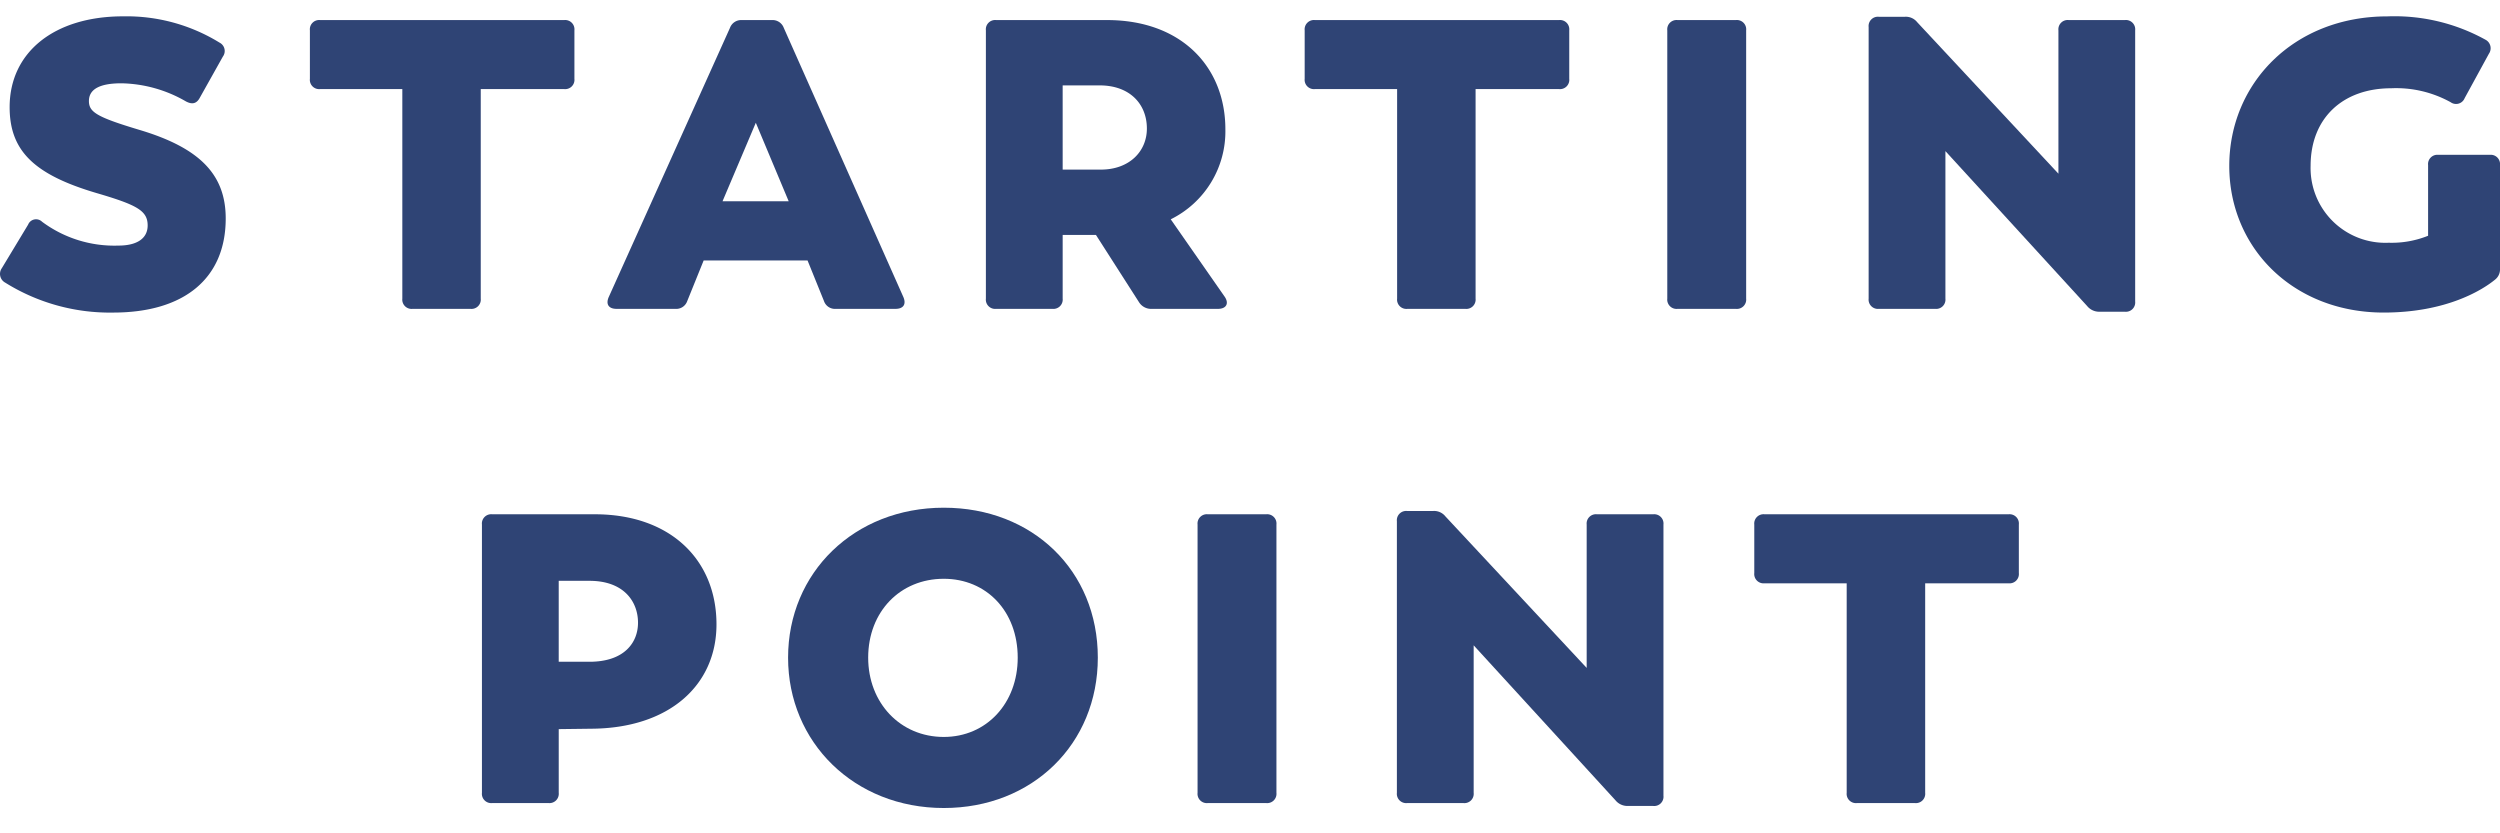
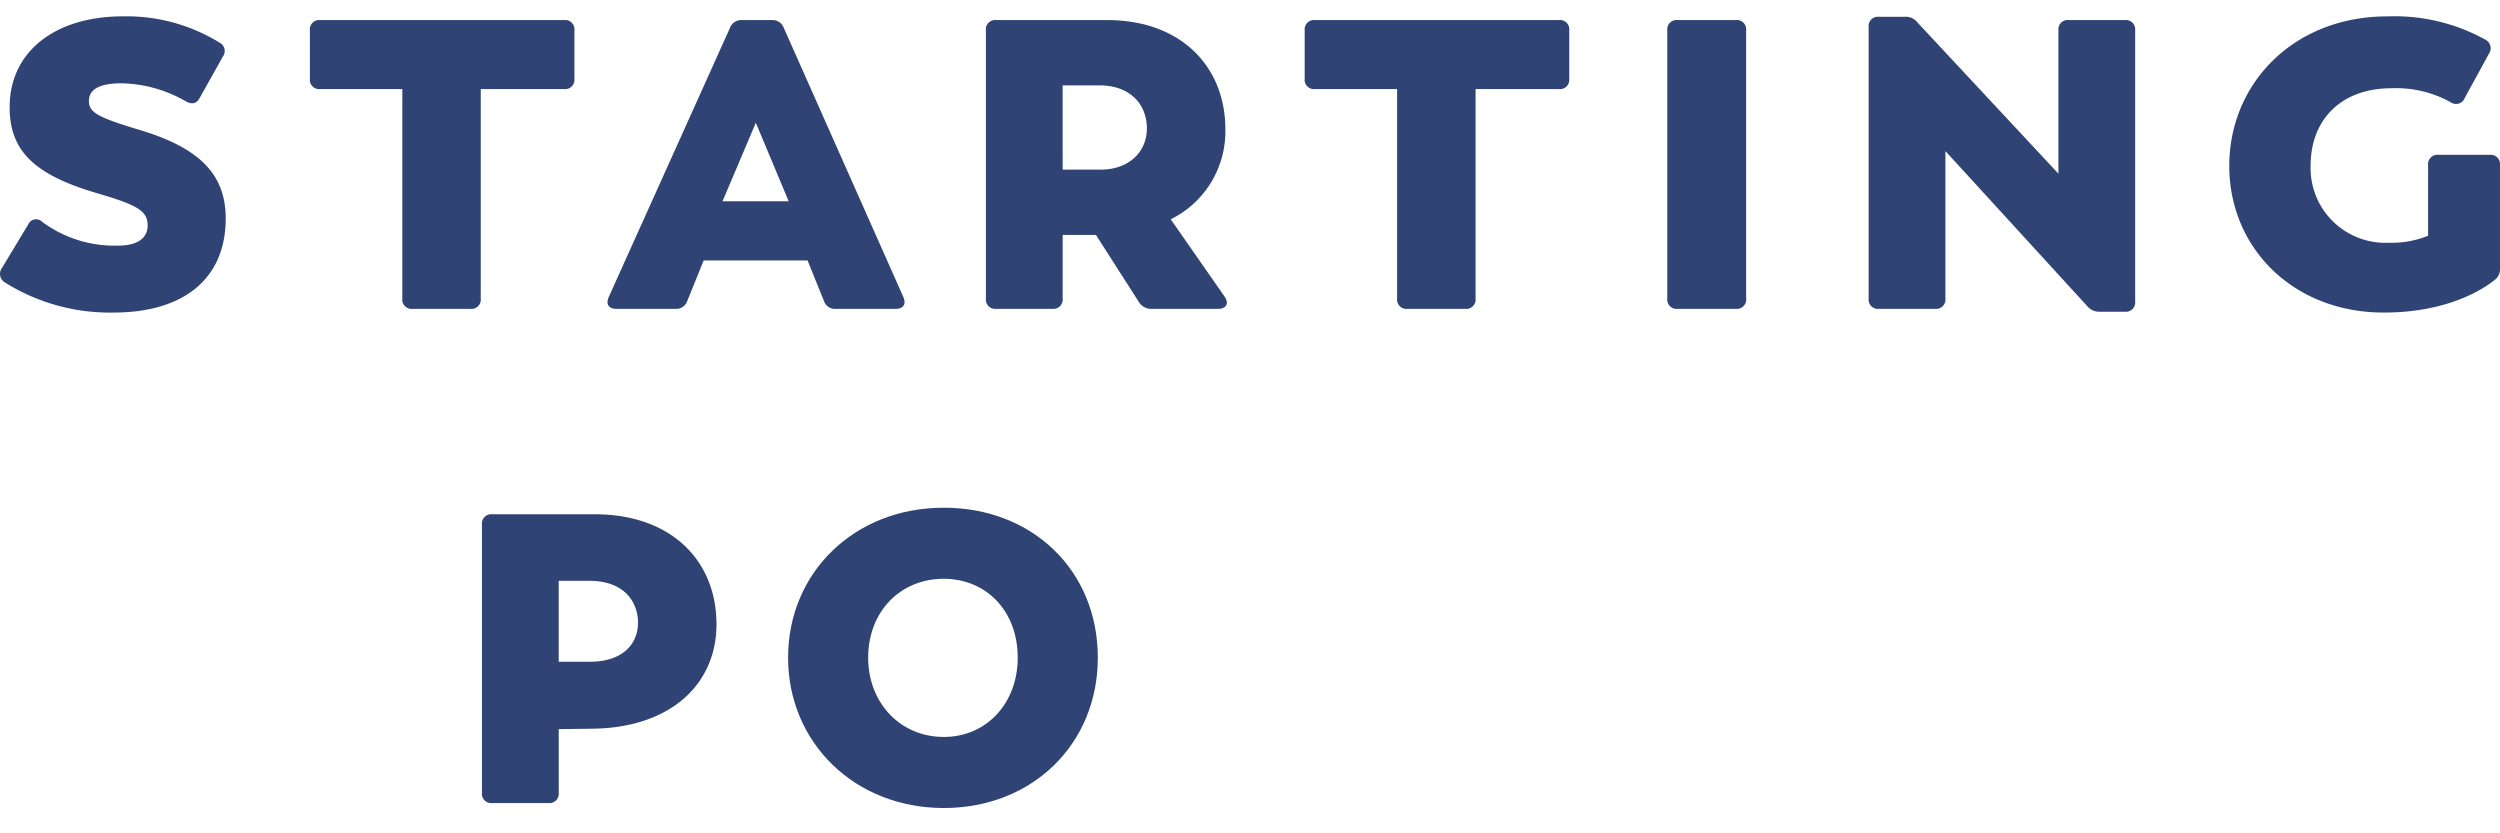
<svg xmlns="http://www.w3.org/2000/svg" width="240" height="80" viewBox="0 0 240 80">
  <g id="Group_5007" data-name="Group 5007" transform="translate(-1309 -165)">
-     <rect id="Rectangle_4156" data-name="Rectangle 4156" width="240" height="80" transform="translate(1309 165)" fill="#2f4475" opacity="0" />
    <g id="Group_5006" data-name="Group 5006" transform="translate(-170.739 -467.74)">
      <path id="Path_1346" data-name="Path 1346" d="M221.466,470.015a.952.952,0,0,1-.315-1.381l2.524-4.181a.823.823,0,0,1,1.341-.276,11.624,11.624,0,0,0,7.335,2.287c1.814,0,2.8-.71,2.8-1.933,0-1.42-1.025-1.972-4.929-3.116-5.994-1.774-8.321-4.062-8.321-8.242,0-5.284,4.3-8.716,10.885-8.716a17.024,17.024,0,0,1,9.268,2.524.9.9,0,0,1,.316,1.341l-2.209,3.943c-.315.591-.749.671-1.341.355a12.79,12.79,0,0,0-6.192-1.735c-2.05,0-3.115.552-3.115,1.7,0,1.065.749,1.539,4.811,2.761,5.836,1.735,8.321,4.3,8.321,8.518,0,5.718-3.944,9.031-10.806,9.031A18.965,18.965,0,0,1,221.466,470.015Z" transform="translate(1258.763 189.852)" fill="#2f4475" />
      <path id="Path_1347" data-name="Path 1347" d="M325.435,446.389v4.653a.893.893,0,0,1-.986.986h-8.006v20.113a.894.894,0,0,1-.986.986H309.9a.894.894,0,0,1-.986-.986V452.028h-7.887a.893.893,0,0,1-.986-.986v-4.653a.893.893,0,0,1,.986-.986h23.426A.893.893,0,0,1,325.435,446.389Z" transform="translate(1209.448 189.264)" fill="#2f4475" />
      <path id="Path_1348" data-name="Path 1348" d="M403.612,473.127h-5.718a1.117,1.117,0,0,1-1.144-.749l-1.578-3.9H385.2l-1.577,3.9a1.117,1.117,0,0,1-1.144.749h-5.639c-.749,0-1.064-.434-.749-1.144l11.634-25.831a1.148,1.148,0,0,1,1.143-.749h2.879a1.148,1.148,0,0,1,1.144.749l11.476,25.831C404.677,472.694,404.362,473.127,403.612,473.127Zm-16.6-10.332h6.349l-3.155-7.533Z" transform="translate(1162.091 189.264)" fill="#2f4475" />
      <path id="Path_1349" data-name="Path 1349" d="M494.79,473.127H488.44a1.369,1.369,0,0,1-1.222-.631l-4.141-6.468h-3.194v6.112a.894.894,0,0,1-.986.986h-5.4a.893.893,0,0,1-.985-.986V446.389a.893.893,0,0,1,.985-.986h10.648c7.138,0,11.358,4.5,11.358,10.49a9.407,9.407,0,0,1-5.245,8.636l5.166,7.414C495.894,472.614,495.579,473.127,494.79,473.127Zm-14.907-13.369h3.667c2.721,0,4.417-1.735,4.417-3.943,0-2.327-1.617-4.141-4.536-4.141h-3.549Z" transform="translate(1101.872 189.264)" fill="#2f4475" />
      <path id="Path_1350" data-name="Path 1350" d="M579.256,446.389v4.653a.893.893,0,0,1-.986.986h-8.006v20.113a.894.894,0,0,1-.986.986h-5.561a.893.893,0,0,1-.986-.986V452.028h-7.888a.894.894,0,0,1-.986-.986v-4.653a.894.894,0,0,1,.986-.986H578.27A.893.893,0,0,1,579.256,446.389Z" transform="translate(1051.131 189.264)" fill="#2f4475" />
      <path id="Path_1351" data-name="Path 1351" d="M646.374,472.141V446.389a.893.893,0,0,1,.986-.986h5.6a.894.894,0,0,1,.986.986v25.752a.894.894,0,0,1-.986.986h-5.6A.894.894,0,0,1,646.374,472.141Z" transform="translate(993.424 189.264)" fill="#2f4475" />
      <path id="Path_1352" data-name="Path 1352" d="M723.316,445.866v26.028a.894.894,0,0,1-.986.986h-2.445a1.481,1.481,0,0,1-1.183-.552L705.1,457.46v14.158a.893.893,0,0,1-.985.986h-5.4a.893.893,0,0,1-.986-.986V445.55a.893.893,0,0,1,.986-.985h2.484a1.388,1.388,0,0,1,1.184.512l13.566,14.552V445.866a.893.893,0,0,1,.986-.986h5.4A.893.893,0,0,1,723.316,445.866Z" transform="translate(961.399 189.786)" fill="#2f4475" />
      <path id="Path_1353" data-name="Path 1353" d="M815.939,458.736v9.938a1.252,1.252,0,0,1-.434,1.025c-1.183.986-4.654,3.195-10.727,3.195-8.676,0-14.829-6.192-14.829-14.079s6.152-14.355,15.183-14.355a18.042,18.042,0,0,1,9.426,2.248.923.923,0,0,1,.315,1.341l-2.327,4.26a.887.887,0,0,1-1.341.394,10.794,10.794,0,0,0-5.718-1.341c-4.614,0-7.73,2.84-7.73,7.454a7.177,7.177,0,0,0,7.493,7.375,9.362,9.362,0,0,0,3.786-.67v-6.783a.894.894,0,0,1,.986-.986h4.929A.894.894,0,0,1,815.939,458.736Z" transform="translate(903.8 189.852)" fill="#2f4475" />
      <path id="Path_1354" data-name="Path 1354" d="M366.427,571.166c0,5.837-4.535,9.978-12.028,10.017l-3.116.039v6.112a.894.894,0,0,1-.986.986h-5.4a.894.894,0,0,1-.986-.986V561.583a.894.894,0,0,1,.986-.986h9.86C362.009,560.6,366.427,564.975,366.427,571.166Zm-7.533-.158c0-2.05-1.381-4.023-4.654-4.023h-2.958v7.77h2.958C357.592,574.755,358.894,572.9,358.894,571.009Z" transform="translate(1182.094 121.514)" fill="#2f4475" />
      <path id="Path_1355" data-name="Path 1355" d="M422.025,573.315c0-8.163,6.349-14.395,14.946-14.395,8.518,0,14.789,6.034,14.789,14.395,0,8.282-6.271,14.434-14.789,14.434C428.374,587.748,422.025,581.439,422.025,573.315Zm22.045,0c0-4.456-3-7.572-7.1-7.572-4.18,0-7.256,3.155-7.256,7.572,0,4.338,3.076,7.612,7.256,7.612C441.074,580.926,444.07,577.693,444.07,573.315Z" transform="translate(1133.37 122.56)" fill="#2f4475" />
-       <path id="Path_1356" data-name="Path 1356" d="M526.5,587.335V561.583a.894.894,0,0,1,.986-.986h5.6a.894.894,0,0,1,.986.986v25.752a.894.894,0,0,1-.986.986h-5.6A.894.894,0,0,1,526.5,587.335Z" transform="translate(1068.205 121.514)" fill="#2f4475" />
-       <path id="Path_1357" data-name="Path 1357" d="M602.94,561.06v26.029a.893.893,0,0,1-.985.986H599.51a1.479,1.479,0,0,1-1.184-.552L584.72,572.654v14.158a.893.893,0,0,1-.985.986h-5.4a.894.894,0,0,1-.986-.986V560.745a.893.893,0,0,1,.986-.986h2.484a1.385,1.385,0,0,1,1.184.512l13.566,14.552V561.06a.894.894,0,0,1,.986-.986h5.4A.894.894,0,0,1,602.94,561.06Z" transform="translate(1036.491 122.037)" fill="#2f4475" />
-       <path id="Path_1358" data-name="Path 1358" d="M693.942,561.583v4.653a.894.894,0,0,1-.986.987H684.95v20.112a.894.894,0,0,1-.986.986H678.4a.893.893,0,0,1-.985-.986V567.223H669.53a.894.894,0,0,1-.986-.987v-4.653a.894.894,0,0,1,.986-.986h23.425A.894.894,0,0,1,693.942,561.583Z" transform="translate(979.606 121.514)" fill="#2f4475" />
    </g>
  </g>
</svg>